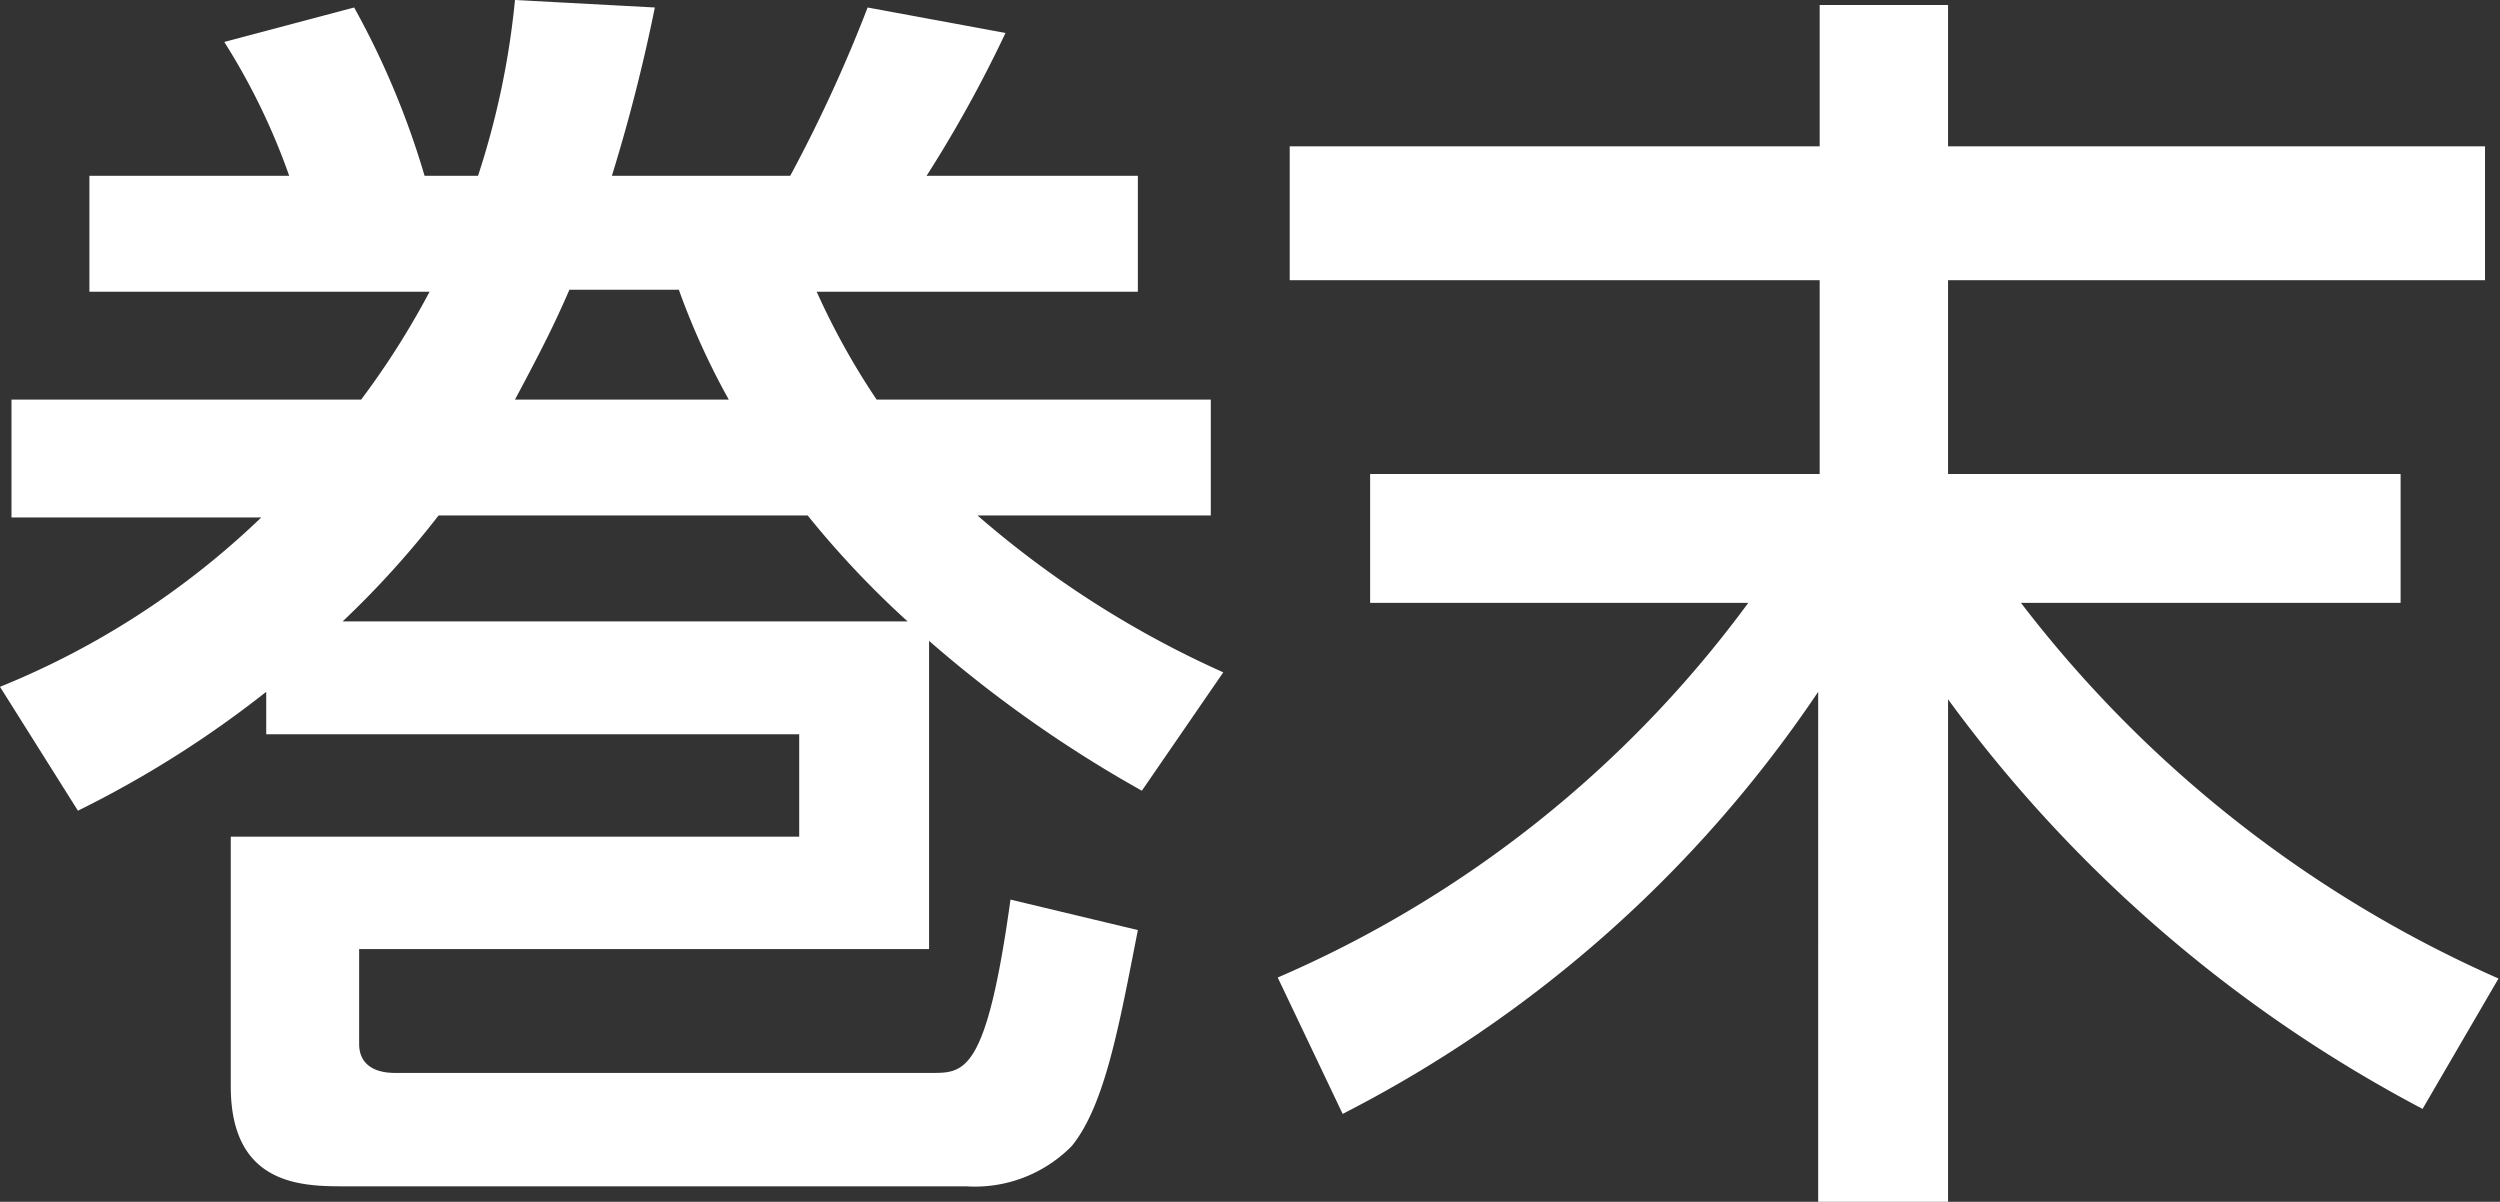
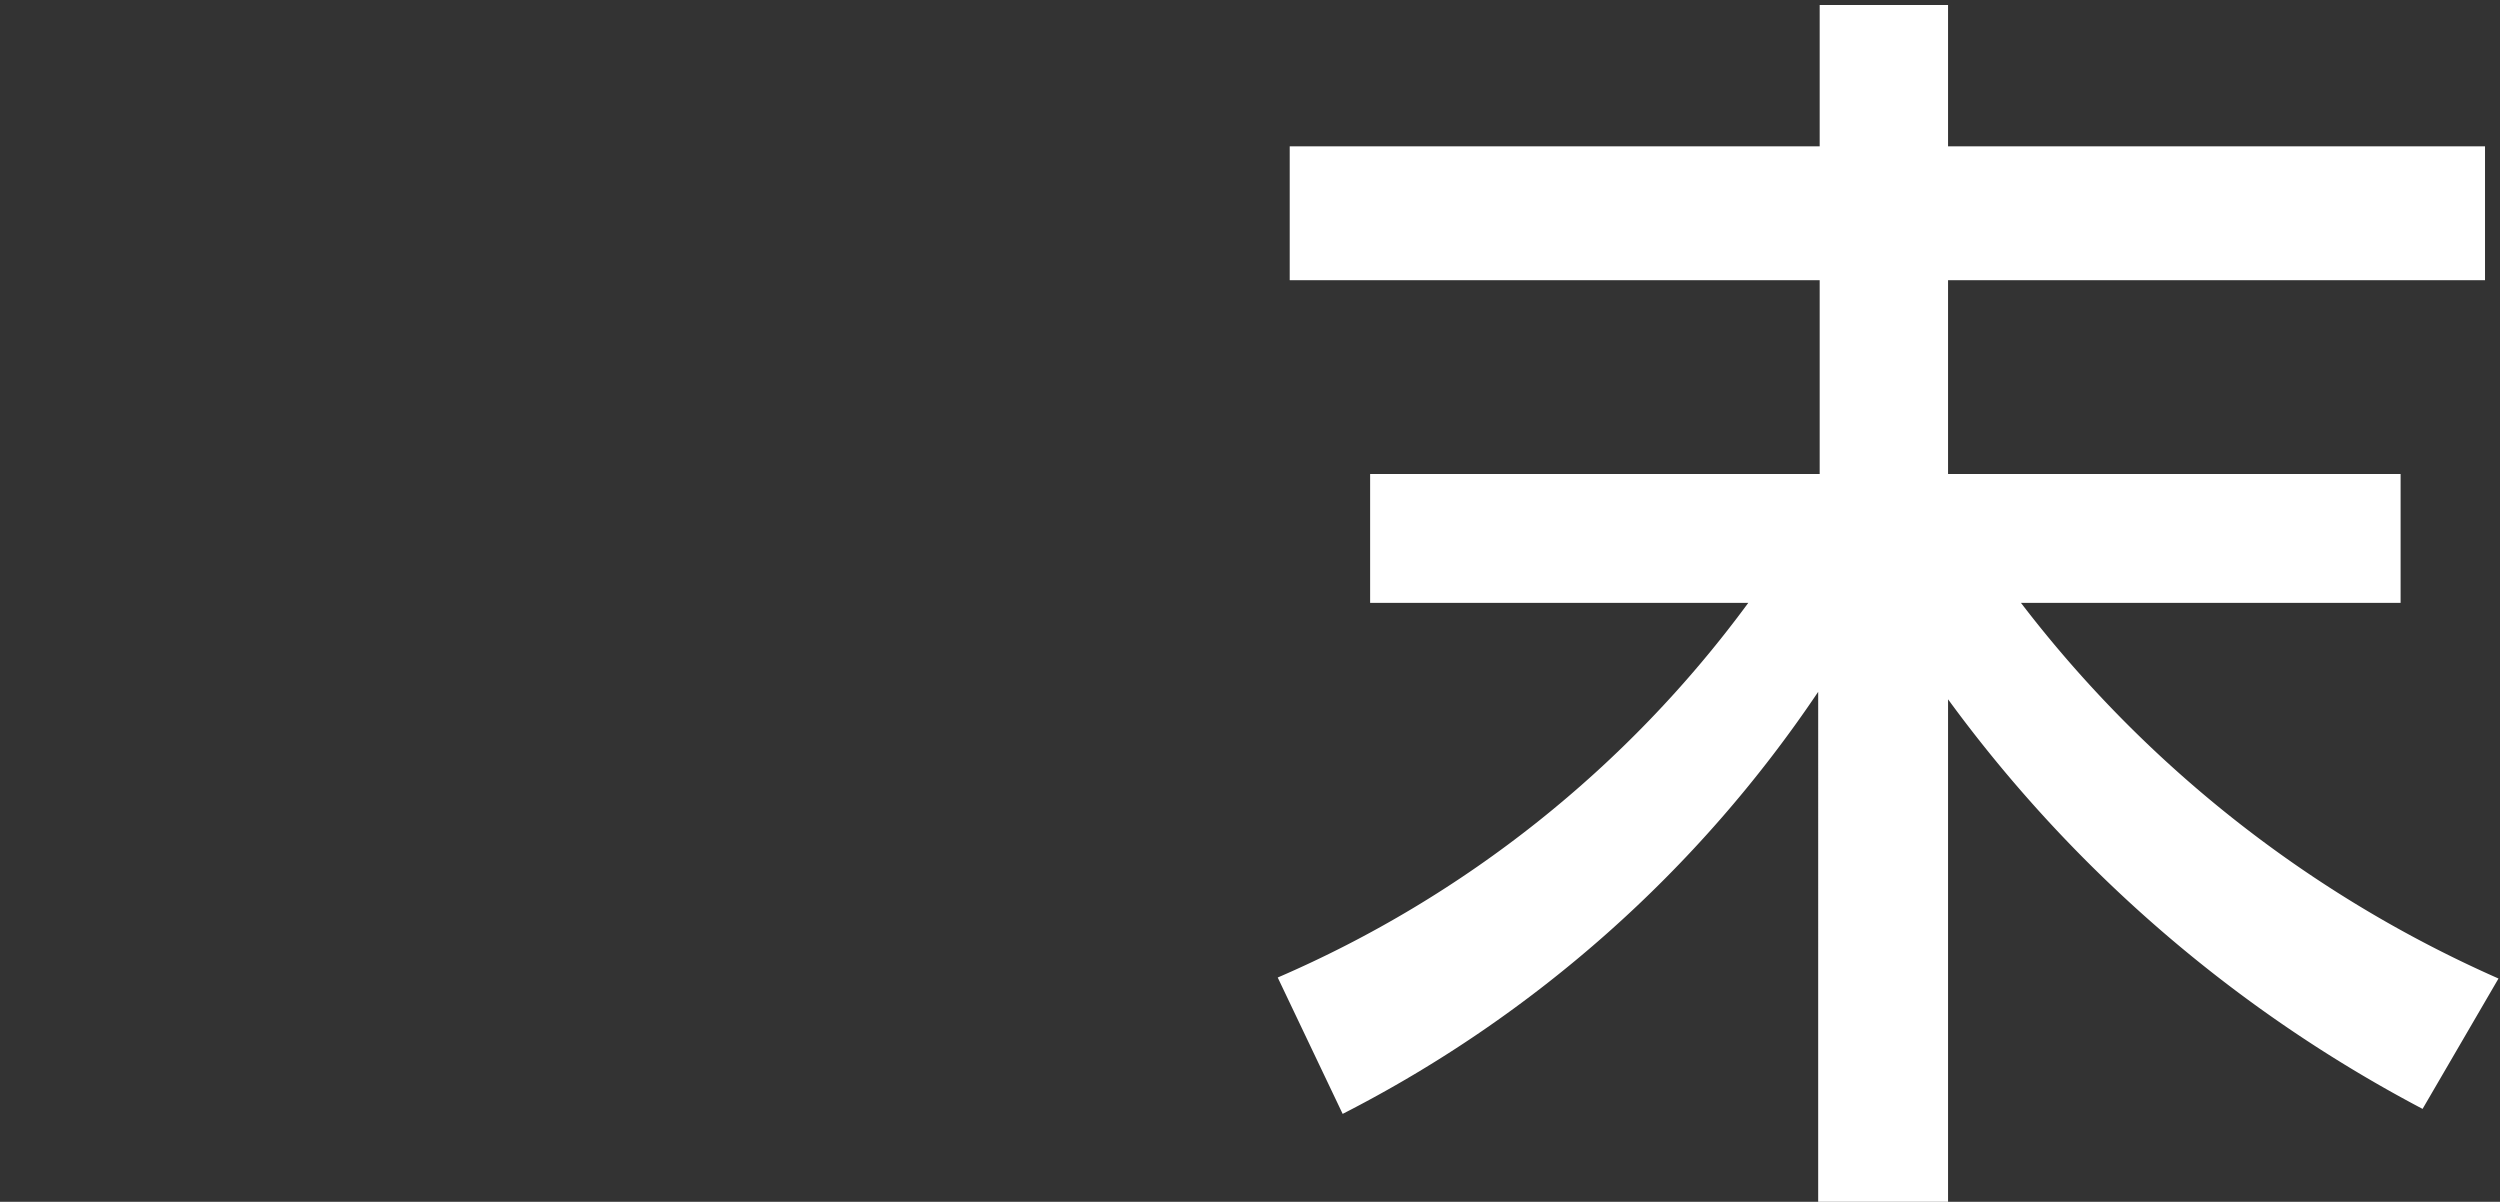
<svg xmlns="http://www.w3.org/2000/svg" width="50.05" height="24.06" viewBox="0 0 50.05 24.06">
  <rect x="0" y="0" width="50.05" height="24.06" fill="#333333" stroke="none" />
  <defs>
    <style>.cls-1{fill:#fff;}</style>
  </defs>
  <g id="レイヤー_2" data-name="レイヤー 2">
    <g id="レイヤー_3" data-name="レイヤー 3">
-       <path class="cls-1" d="M24.24,8v2.32H19.57a19.83,19.83,0,0,0,4.92,3.14l-1.63,2.37a25.16,25.16,0,0,1-4.26-3V19H7.19V20.9c0,.4.29.58.72.58H18.65c.66,0,1.1,0,1.58-3.47l2.55.61c-.38,1.94-.66,3.5-1.32,4.32a2.72,2.72,0,0,1-2.12.81H6.91c-.84,0-2.29,0-2.29-2v-5H16V14.7H5.33v-.85a21.2,21.2,0,0,1-3.77,2.38L0,13.75a16.44,16.44,0,0,0,5.23-3.39h-5V8h7A16.24,16.24,0,0,0,8.6,5.84H1.79V3.52h4A13.18,13.18,0,0,0,4.49.84L7.09.15A16.57,16.57,0,0,1,8.5,3.52H9.57A16.35,16.35,0,0,0,10.31,0l2.8.15a34.7,34.7,0,0,1-.86,3.37h3.57A29.38,29.38,0,0,0,17.37.15l2.76.51a25.75,25.75,0,0,1-1.58,2.86h4.23V5.84H16.35A14.59,14.59,0,0,0,17.55,8Zm-6.07,4.44a18.77,18.77,0,0,1-2-2.12H8.78a18.51,18.51,0,0,1-1.92,2.12ZM14.59,8a14.78,14.78,0,0,1-1-2.2H11.4c-.3.69-.53,1.15-1.09,2.2Z" />
      <path class="cls-1" d="M25.82,2.93H36.43V.1H39V2.93H49.75V5.61H39V9.49h9.06v2.58h-7.6a24.48,24.48,0,0,0,9.56,7.52L48.5,22.2A27.8,27.8,0,0,1,39,14V24.06h-2.6V13.85a25.38,25.38,0,0,1-9.52,8.45l-1.3-2.73A23,23,0,0,0,35,12.07H27.43V9.49h9V5.61H25.82Z" />
    </g>
  </g>
</svg>